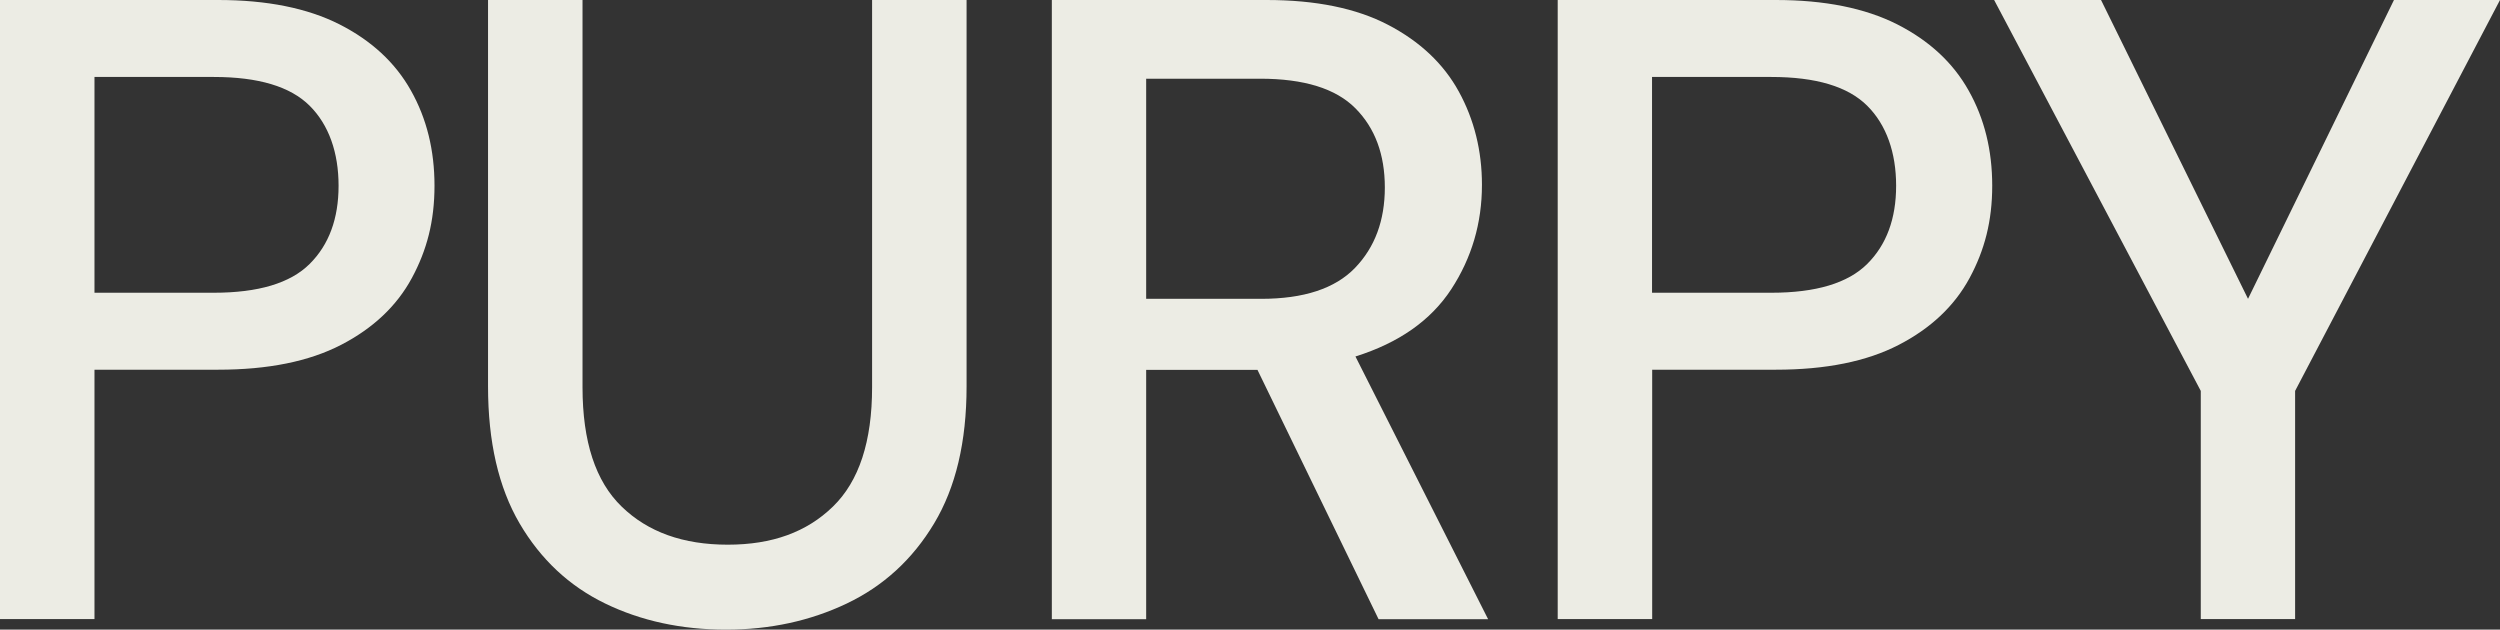
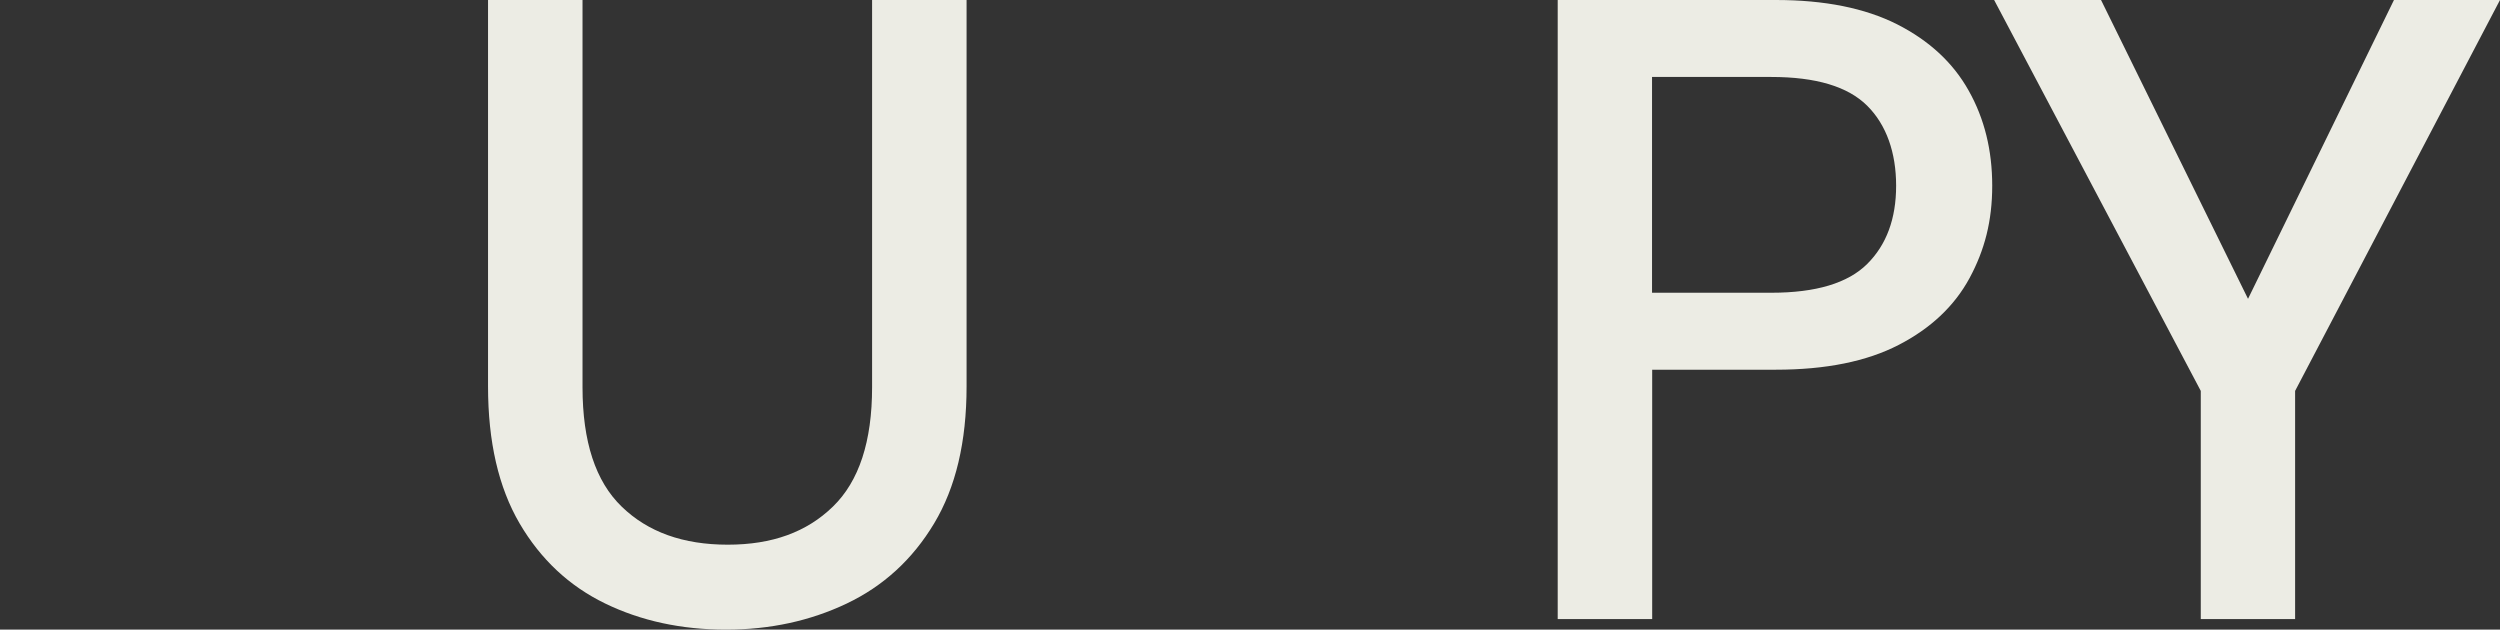
<svg xmlns="http://www.w3.org/2000/svg" width="135" height="34" viewBox="0 0 135 34" fill="none">
  <rect x="0" y="0" width="135" height="34" fill="#333333" stroke="none" />
-   <path d="M0 33.428V0H11.783C14.413 0 16.593 0.439 18.322 1.31C20.052 2.188 21.347 3.38 22.192 4.893C23.045 6.406 23.463 8.116 23.463 10.029C23.463 11.942 23.053 13.511 22.239 15.016C21.426 16.522 20.146 17.729 18.417 18.623C16.687 19.517 14.476 19.964 11.783 19.964H5.102V33.428H0ZM5.102 15.808H11.546C13.947 15.808 15.677 15.291 16.719 14.255C17.762 13.22 18.283 11.809 18.283 10.029C18.283 8.249 17.762 6.744 16.719 5.708C15.677 4.673 13.955 4.156 11.546 4.156H5.102V15.808Z" fill="#ECECE4" />
  <path d="M39.195 34C36.794 34 34.615 33.529 32.68 32.589C30.737 31.648 29.197 30.205 28.06 28.268C26.923 26.323 26.354 23.861 26.354 20.866V0H31.456V20.913C31.456 23.846 32.159 25.994 33.572 27.358C34.986 28.731 36.889 29.413 39.298 29.413C41.707 29.413 43.563 28.731 44.976 27.358C46.39 25.986 47.093 23.838 47.093 20.913V0H52.195V20.866C52.195 23.861 51.61 26.323 50.441 28.268C49.273 30.213 47.701 31.648 45.727 32.589C43.752 33.529 41.58 34 39.211 34H39.195Z" fill="#ECECE4" />
-   <path d="M56.799 33.428V0H68.392C71.054 0 73.242 0.447 74.955 1.341C76.669 2.235 77.948 3.434 78.778 4.948C79.607 6.461 80.025 8.139 80.025 9.982C80.025 12.052 79.473 13.926 78.367 15.62C77.261 17.306 75.54 18.513 73.194 19.25L80.357 33.435H74.442L67.903 19.972H61.893V33.435H56.791L56.799 33.428ZM61.893 16.137H68.1C70.406 16.137 72.096 15.581 73.17 14.467C74.245 13.354 74.781 11.903 74.781 10.123C74.781 8.343 74.252 6.916 73.194 5.85C72.136 4.783 70.422 4.25 68.045 4.25H61.893V16.137Z" fill="#ECECE4" />
  <path d="M84.116 33.428V0H95.899C98.529 0 100.709 0.439 102.439 1.31C104.168 2.188 105.463 3.38 106.308 4.893C107.161 6.406 107.58 8.116 107.58 10.029C107.58 11.942 107.169 13.511 106.356 15.016C105.542 16.522 104.263 17.729 102.533 18.623C100.804 19.517 98.593 19.964 95.899 19.964H89.218V33.428H84.116ZM89.21 15.808H95.655C98.055 15.808 99.785 15.291 100.827 14.255C101.87 13.22 102.391 11.809 102.391 10.029C102.391 8.249 101.87 6.744 100.827 5.708C99.785 4.673 98.063 4.156 95.655 4.156H89.21V15.808Z" fill="#ECECE4" />
  <path d="M118.842 33.428V21.109L107.683 0H113.456L121.393 16.137L129.274 0H135L123.936 21.109V33.428H118.834H118.842Z" fill="#ECECE4" />
</svg>